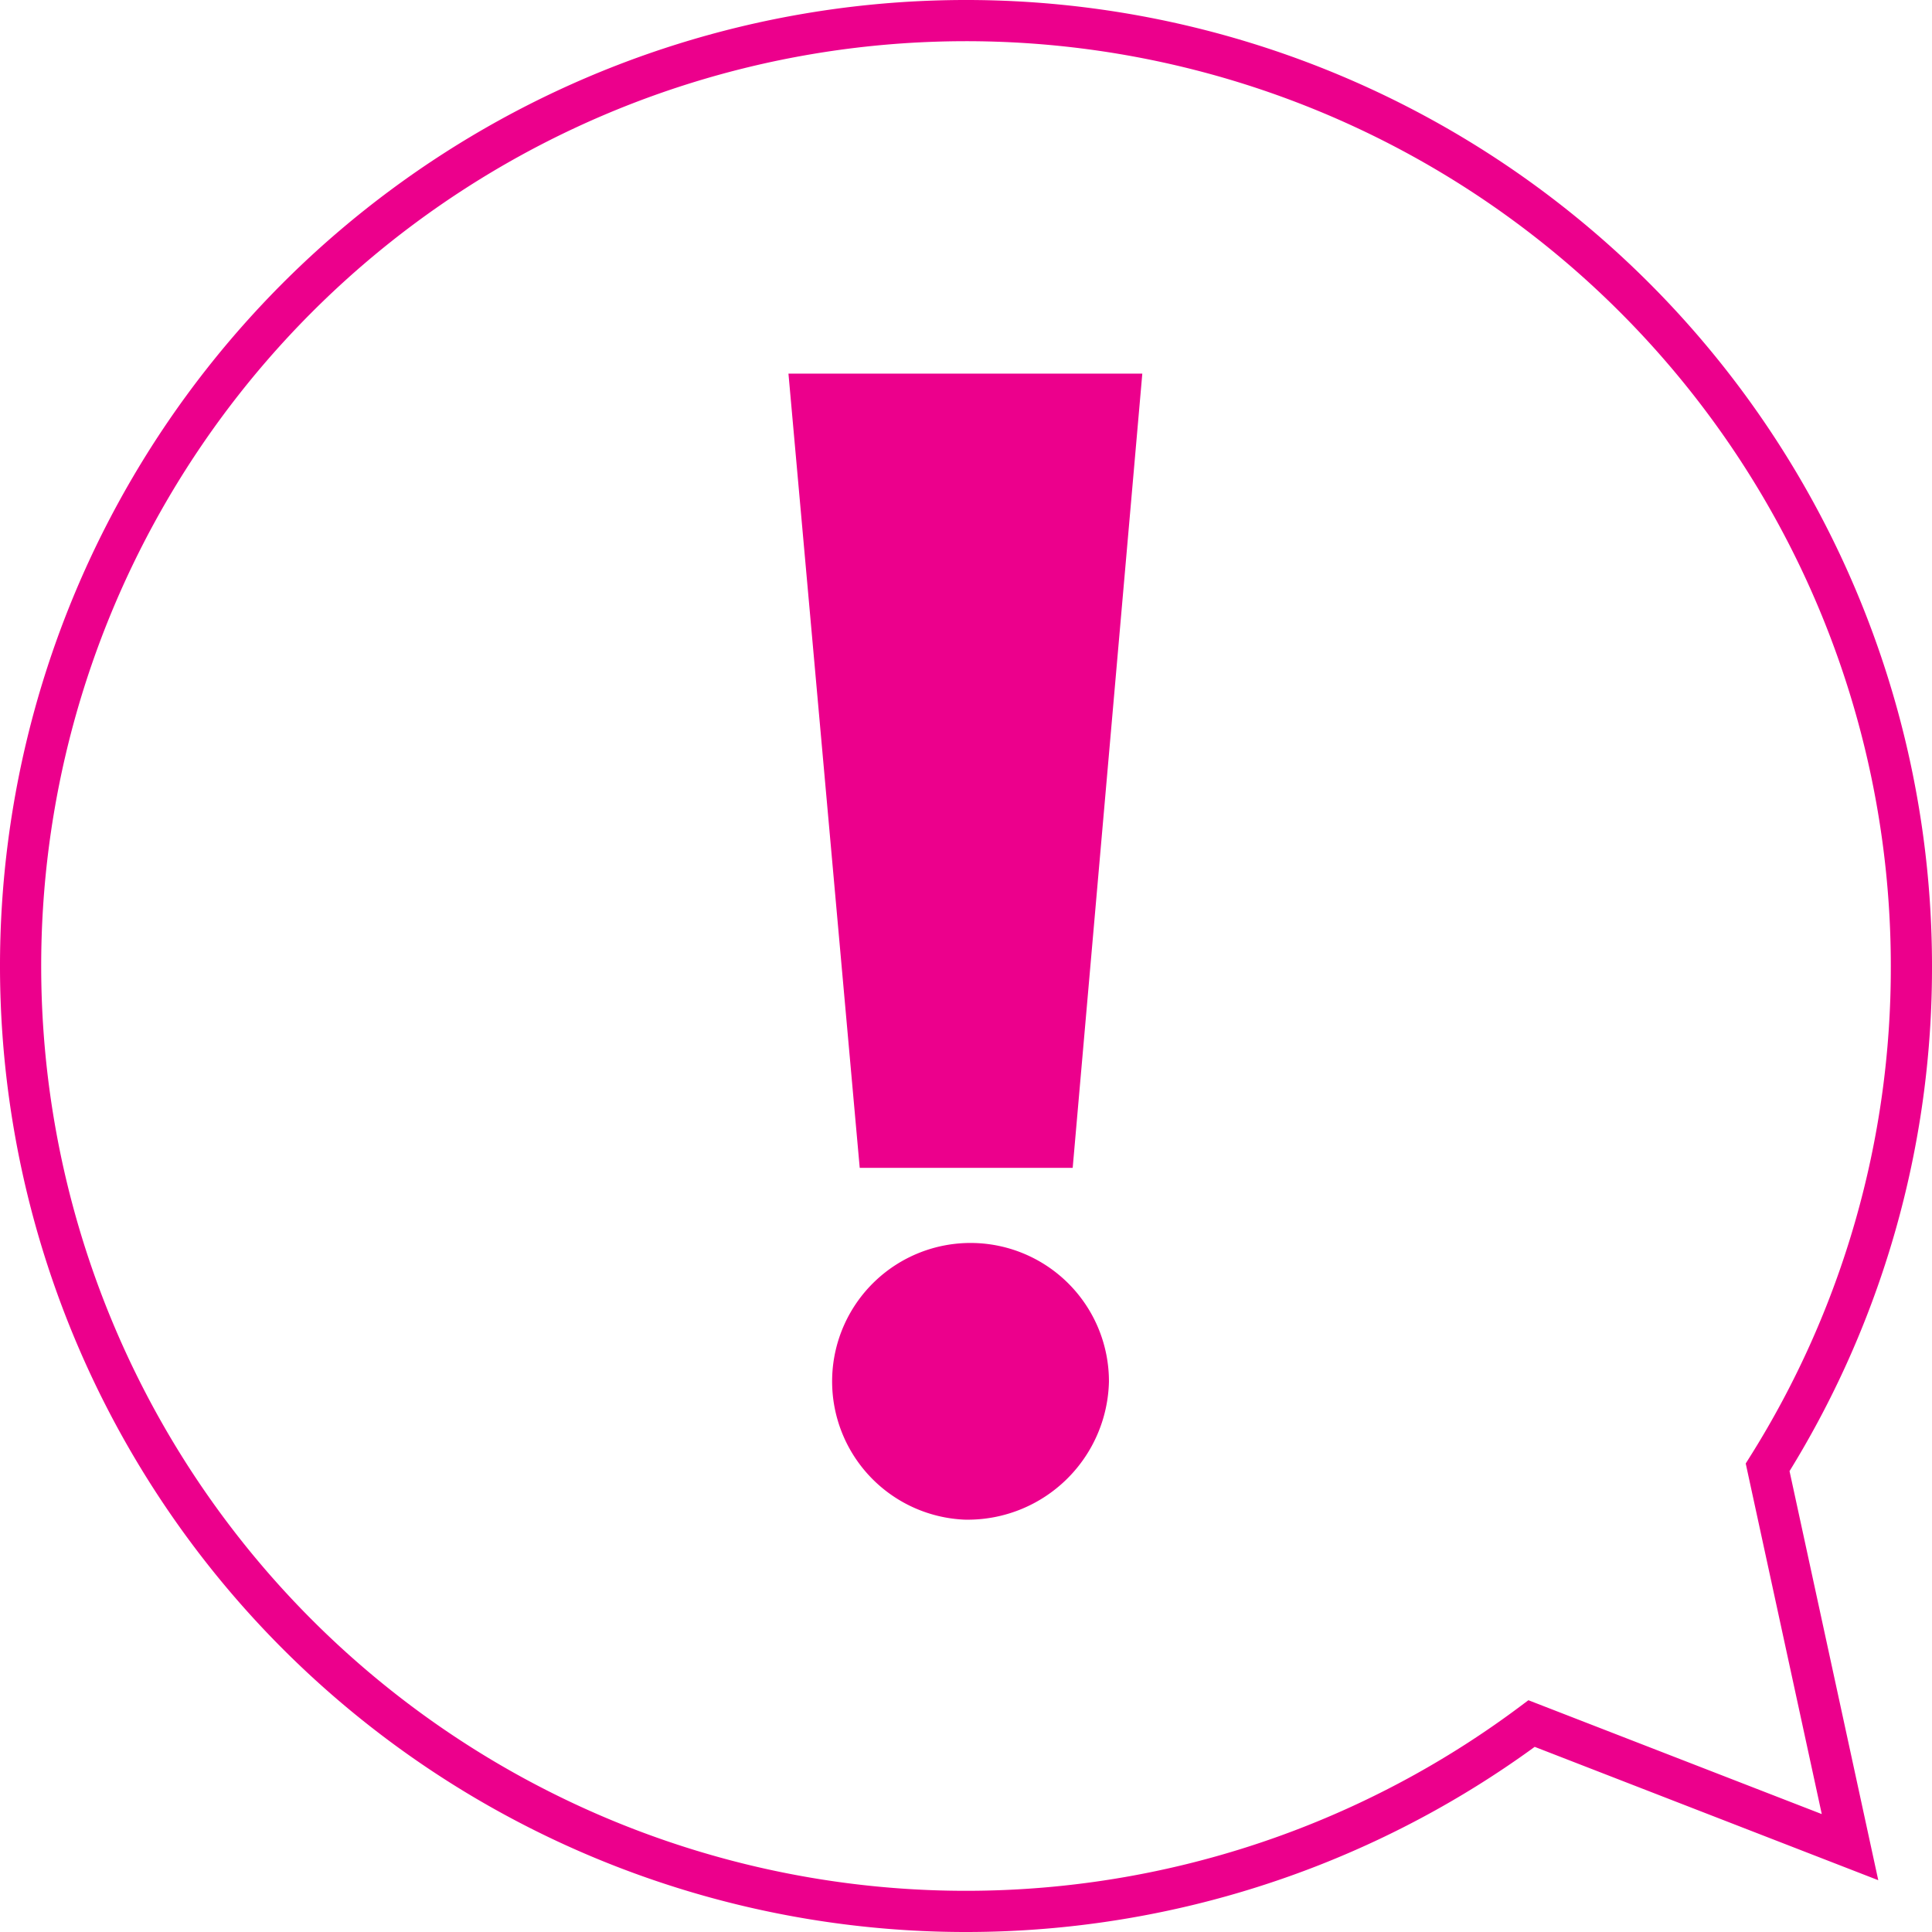
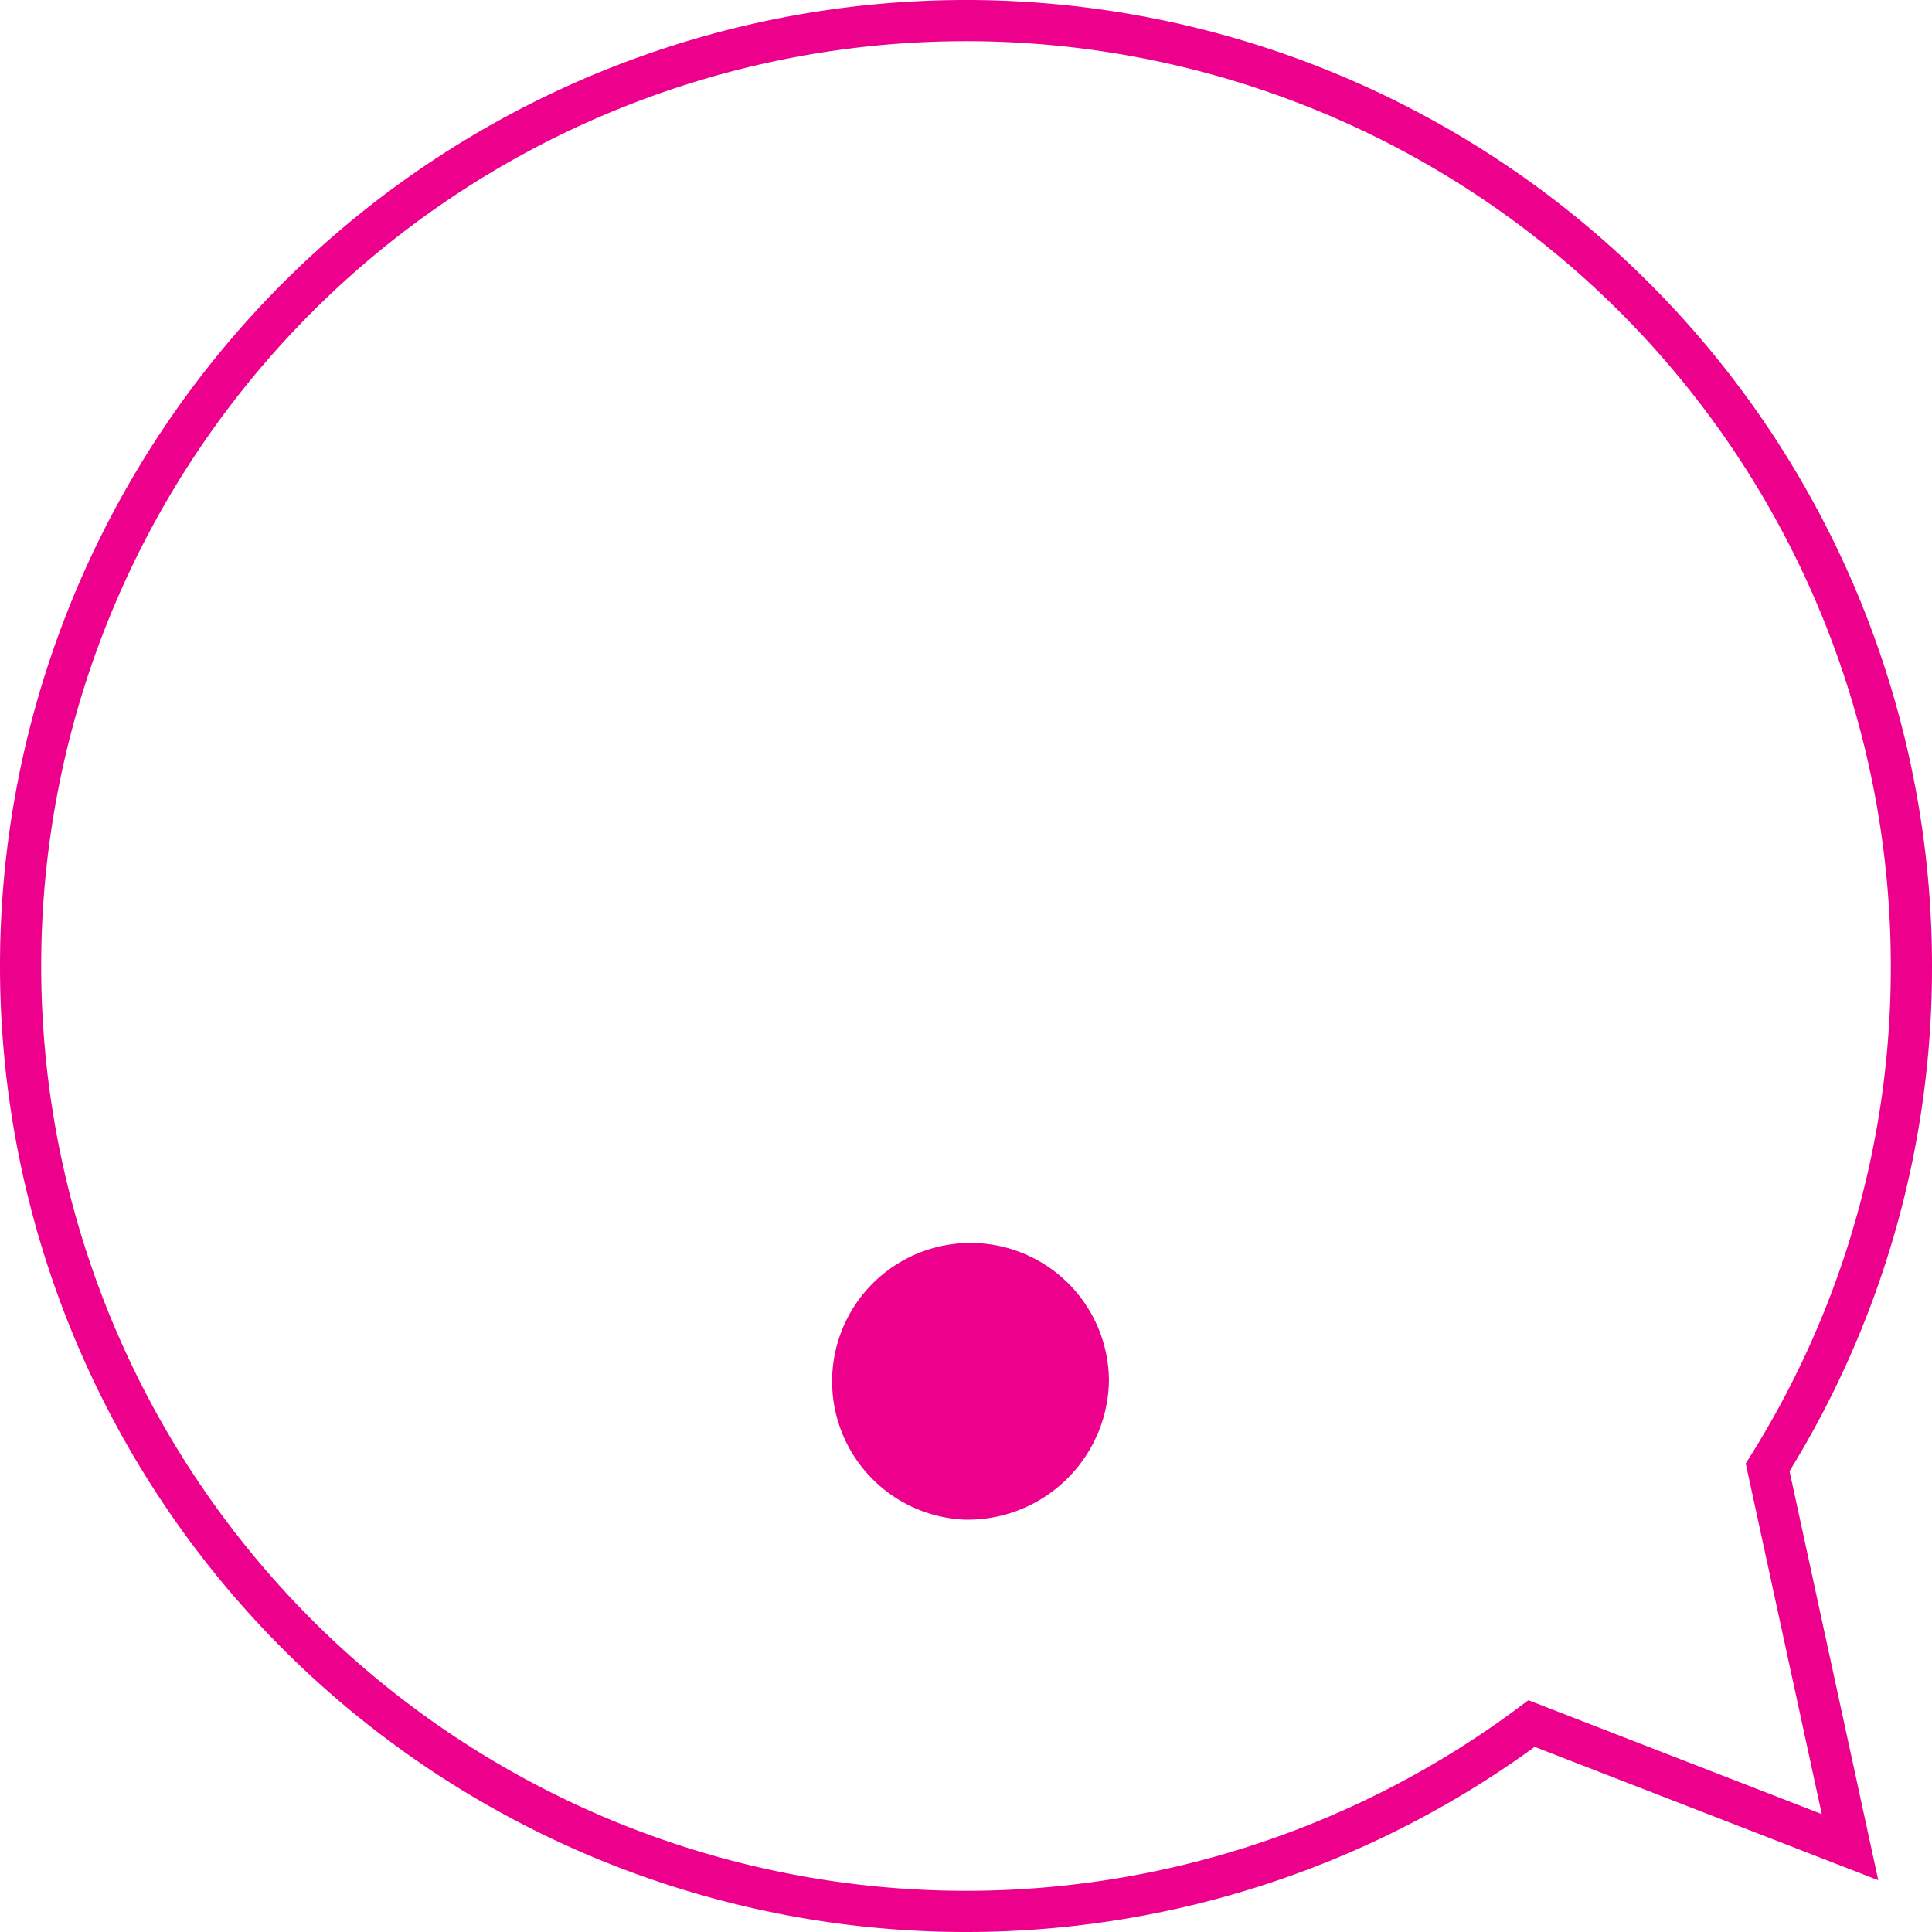
<svg xmlns="http://www.w3.org/2000/svg" viewBox="0 0 46.9 46.9">
  <defs>
    <style>.cls-1{fill:#ec008c;}.cls-2{fill:none;stroke:#ec008c;stroke-miterlimit:10;}</style>
  </defs>
  <title>warning-ic</title>
  <g id="Слой_2" data-name="Слой 2">
    <g id="Layer_1" data-name="Layer 1">
      <path class="cls-1" d="M23.41,36.89a3.36,3.36,0,1,1,3.51-3.35A3.43,3.43,0,0,1,23.41,36.89Z" />
      <path class="cls-2" d="M46.4,23.45a22.95,22.95,0,1,0-9.22,18.39l7.73,3-2-9.22A22.78,22.78,0,0,0,46.4,23.45Z" />
-       <polygon class="cls-1" points="26.04 28.35 20.87 28.35 19.14 9.07 27.73 9.07 26.04 28.35" />
    </g>
  </g>
</svg>